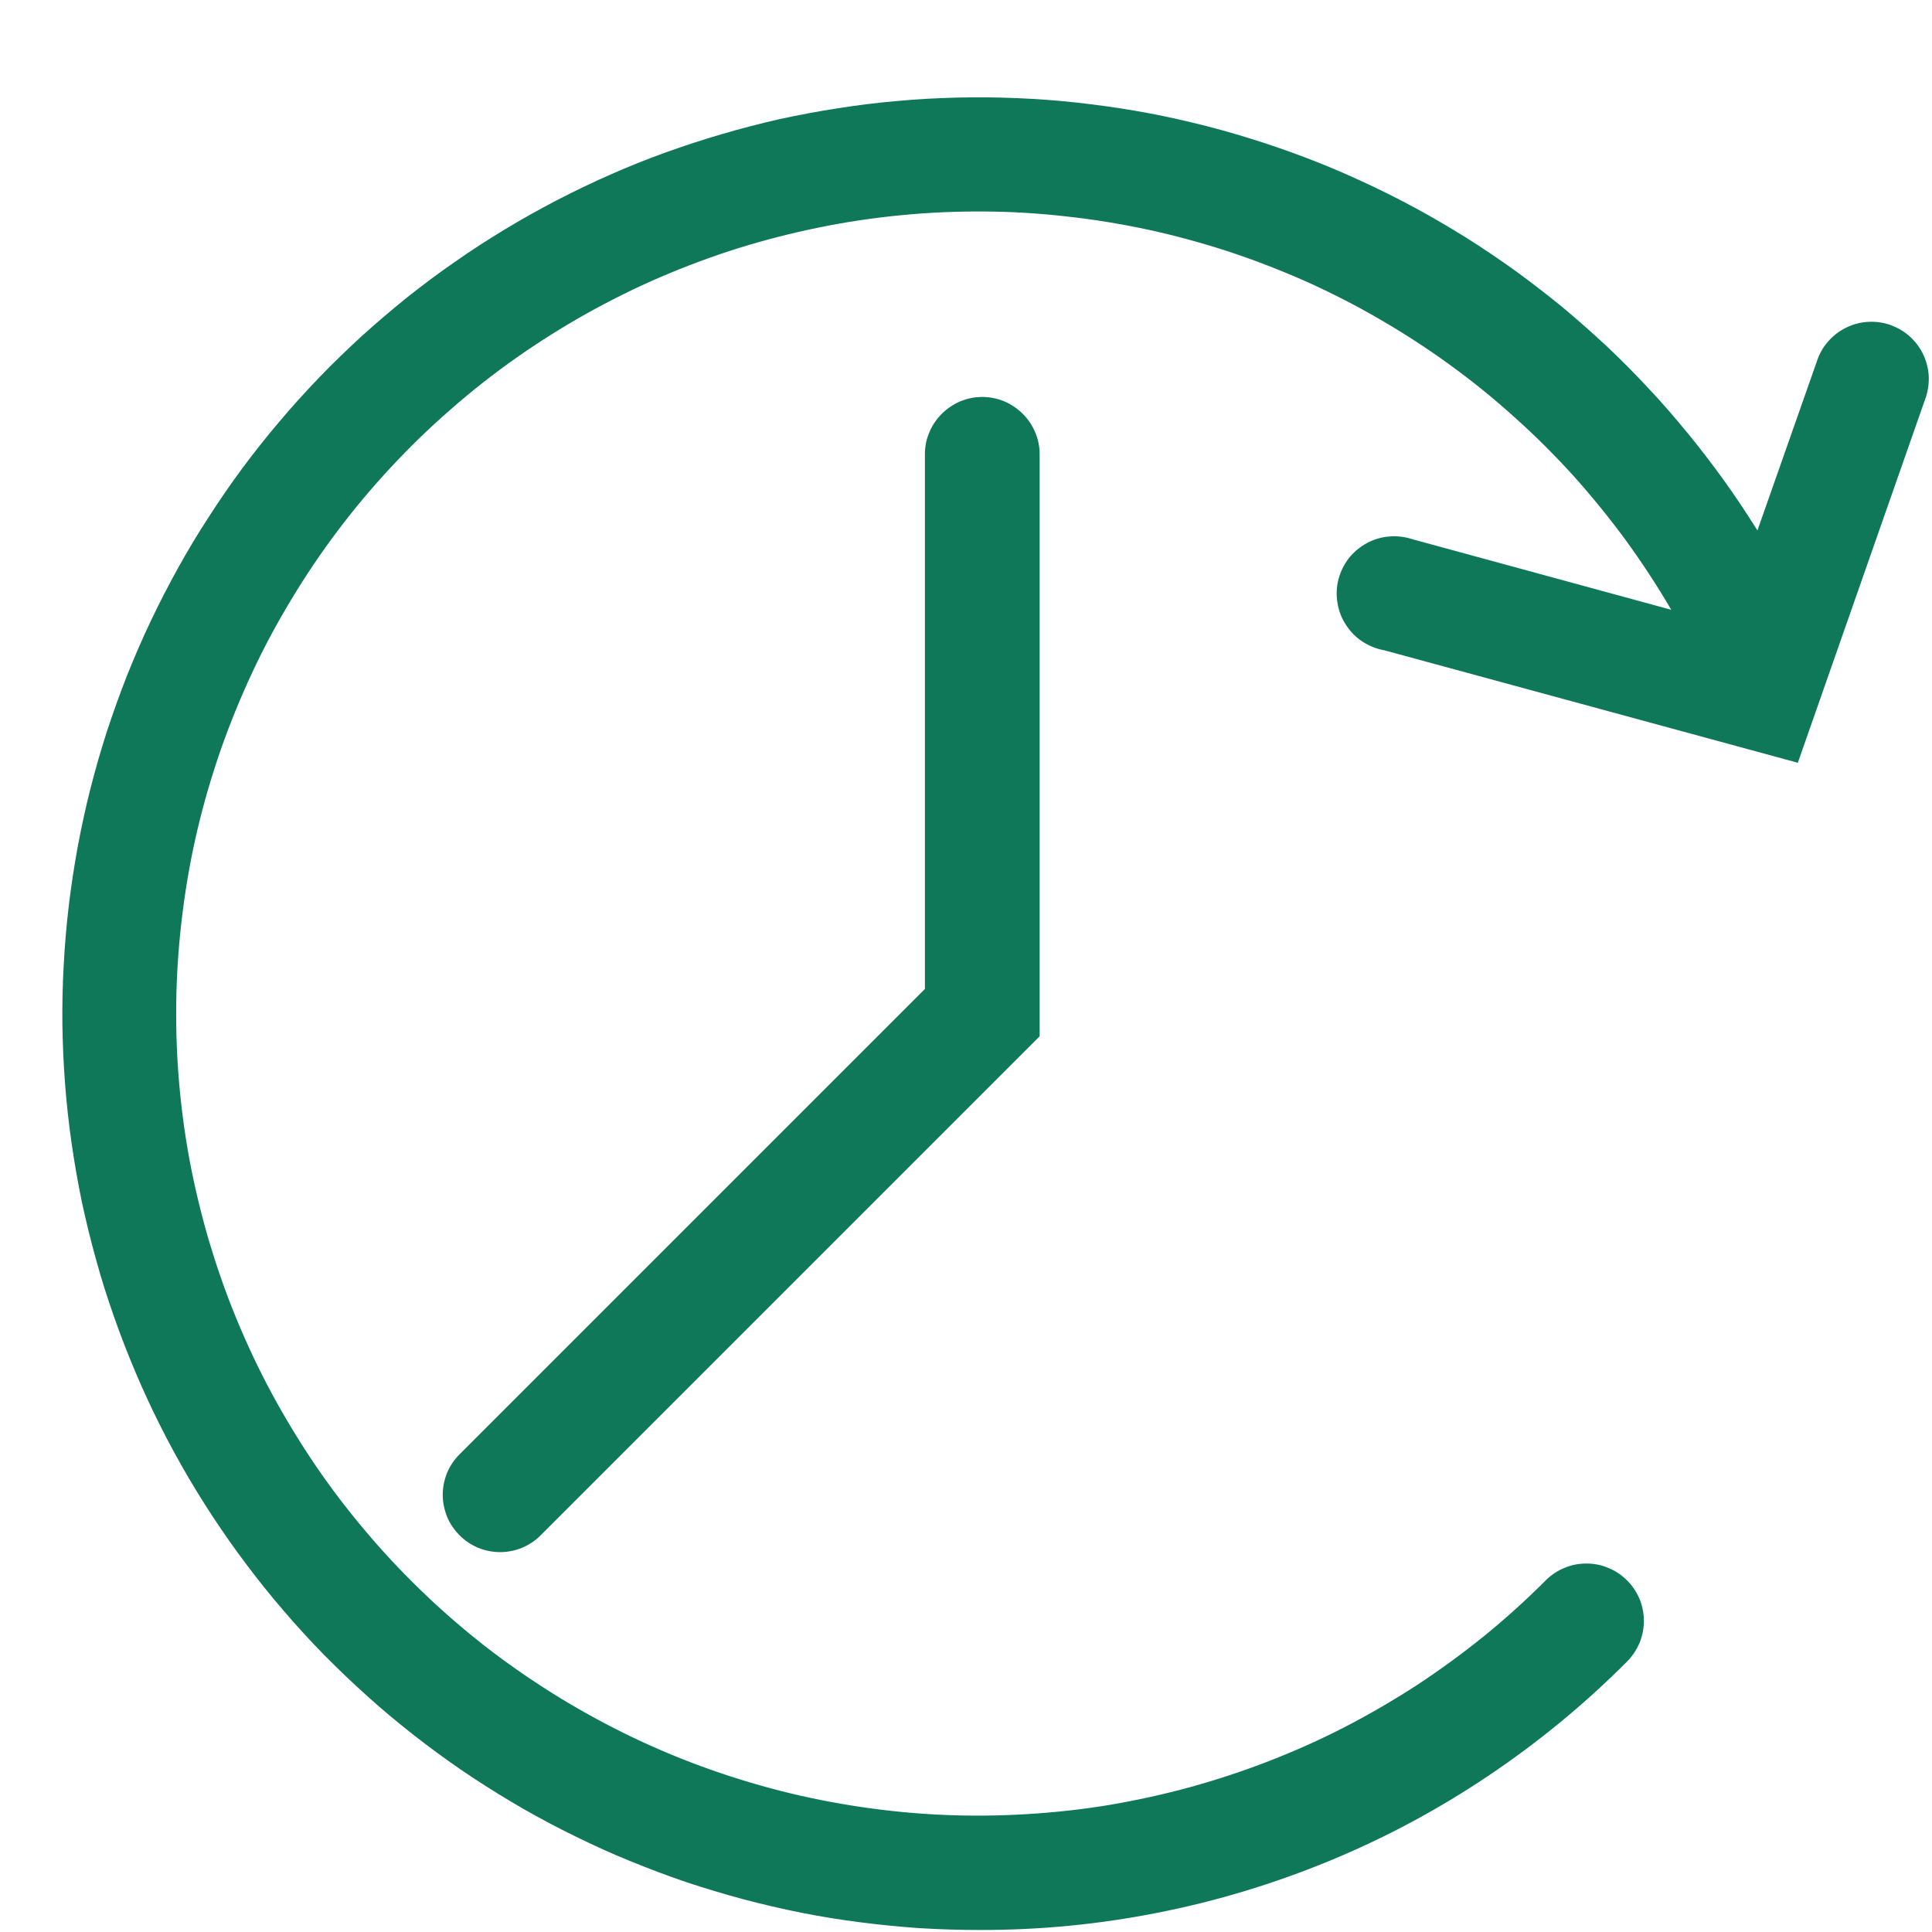
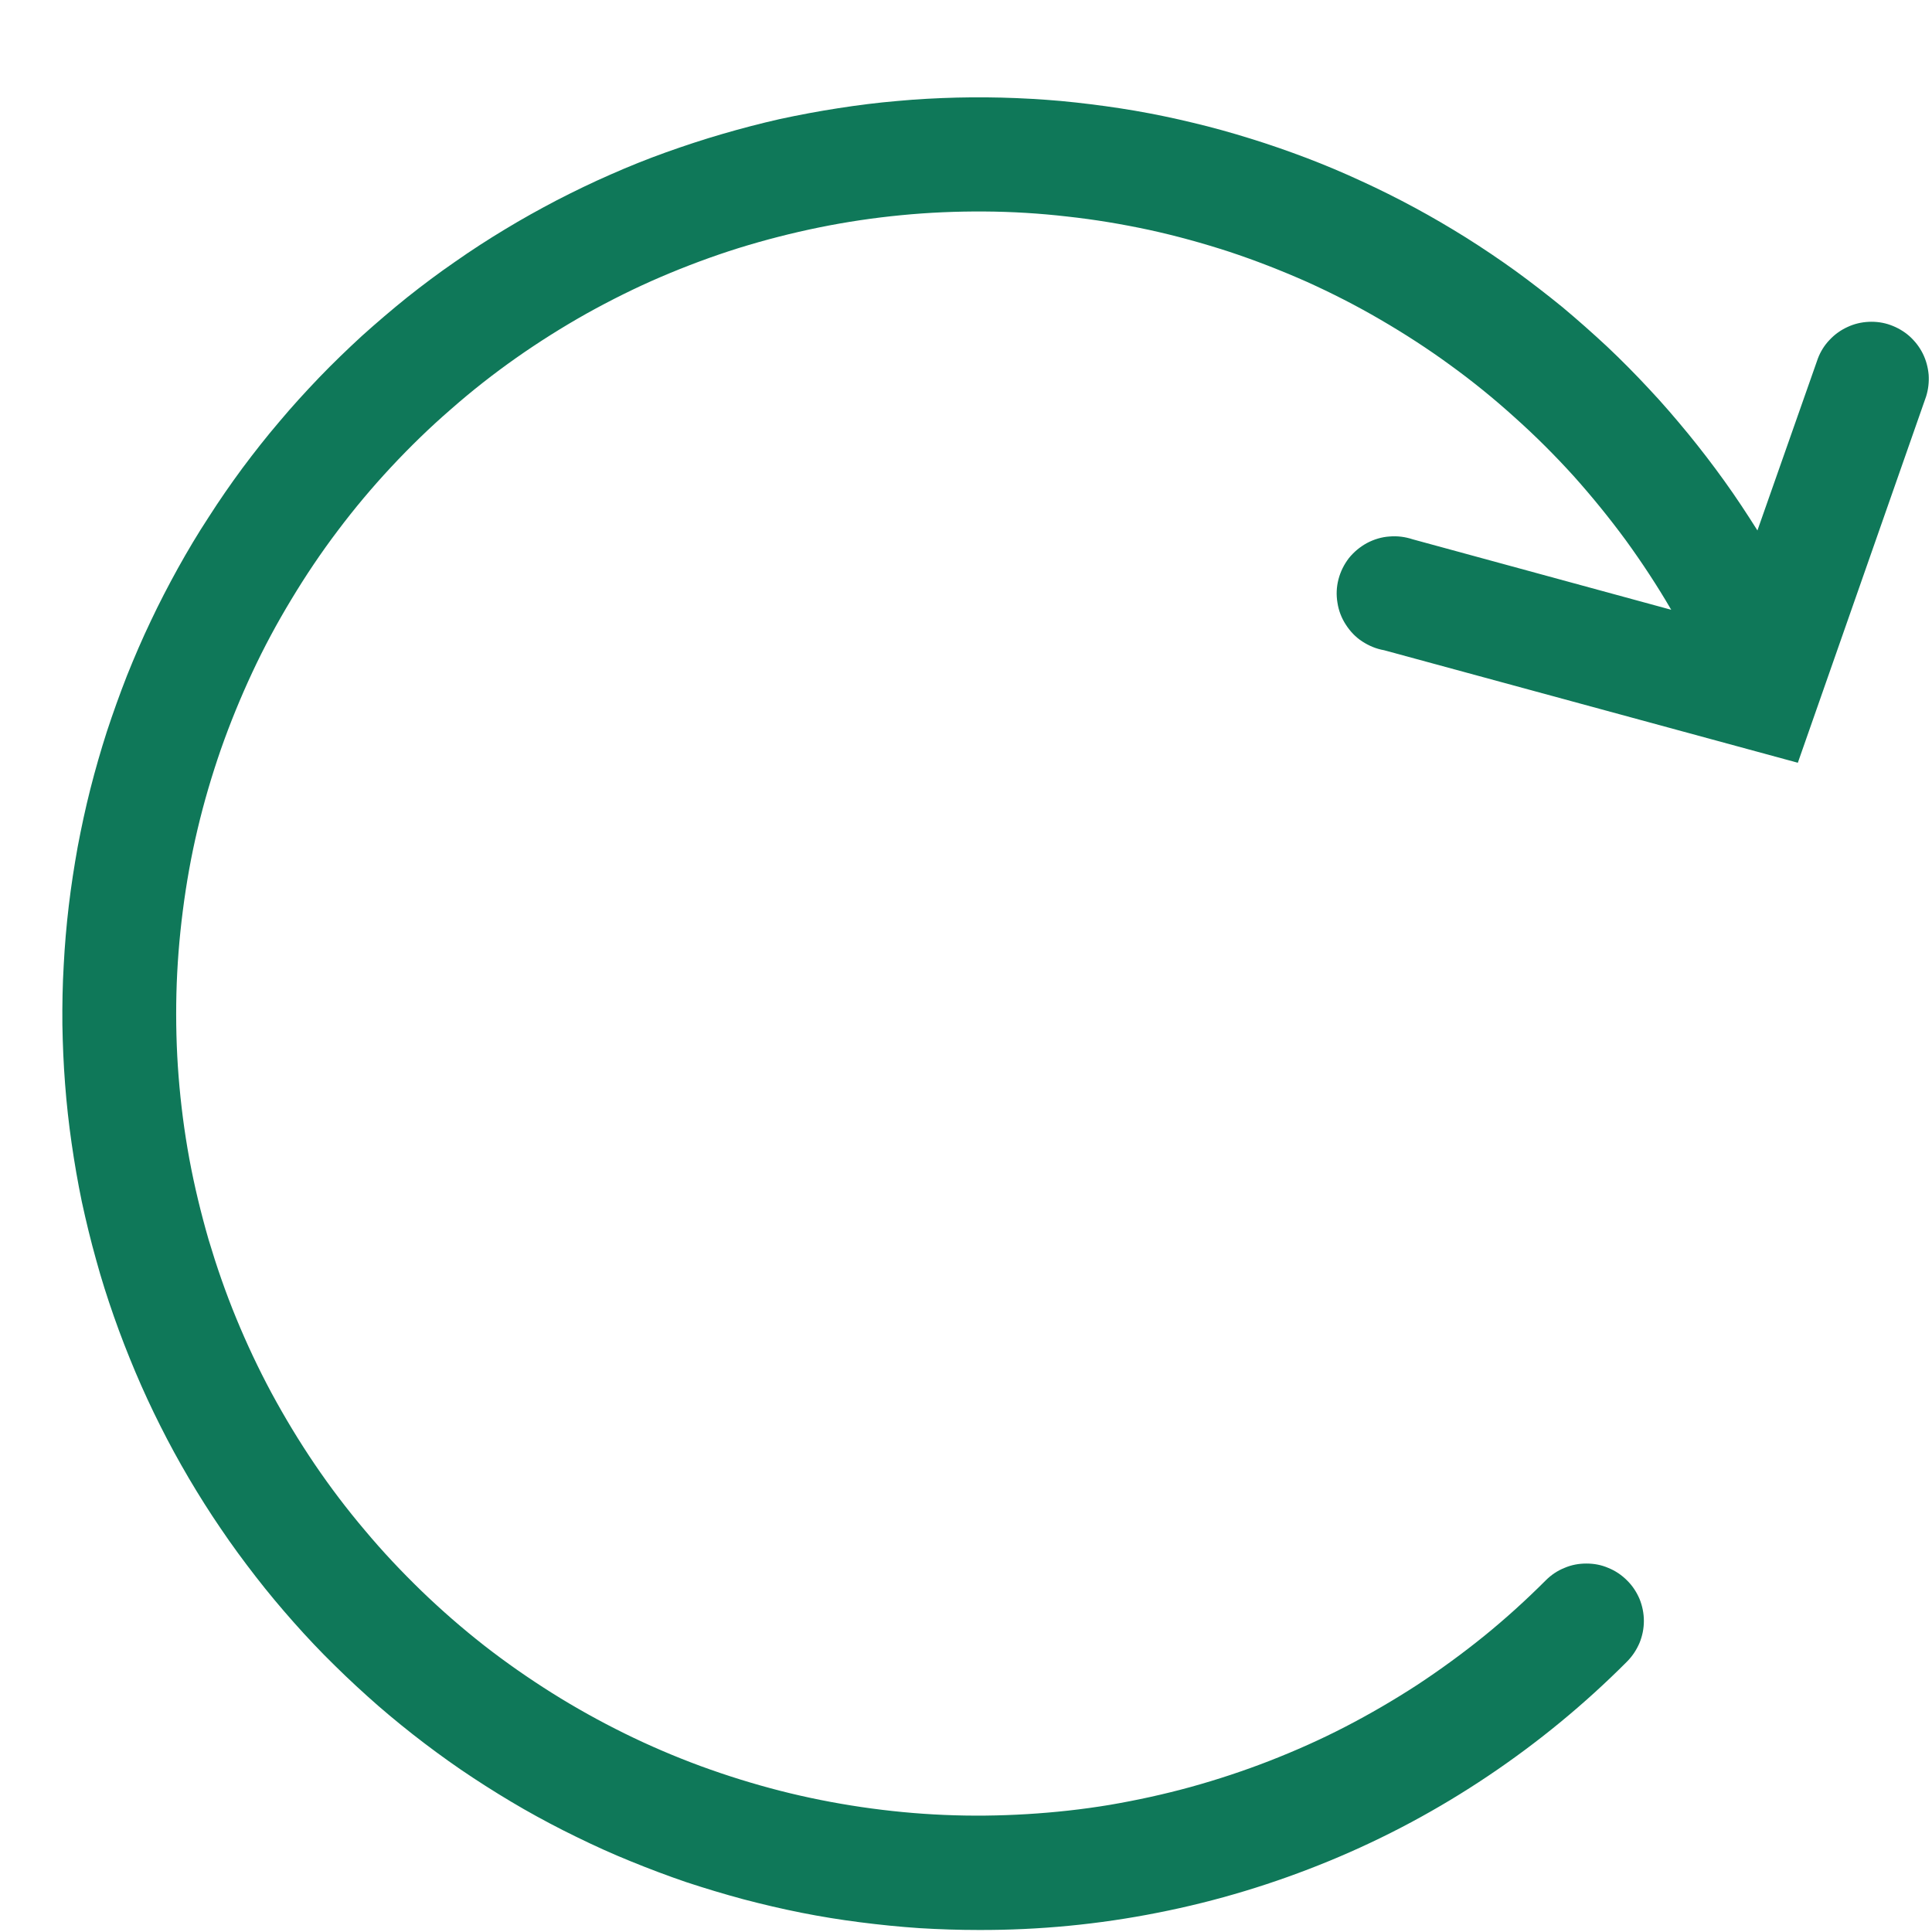
<svg xmlns="http://www.w3.org/2000/svg" width="60" zoomAndPan="magnify" viewBox="0 0 45 45" height="60" preserveAspectRatio="xMidYMid meet" version="1.0">
  <path fill="#0f7859" d="M 22.797 44.953 C 24.199 44.957 25.59 44.824 26.965 44.551 C 28.34 44.281 29.676 43.875 30.973 43.34 C 32.27 42.805 33.5 42.145 34.664 41.363 C 35.828 40.582 36.906 39.695 37.895 38.703 C 38.023 38.574 38.117 38.43 38.188 38.266 C 38.254 38.102 38.289 37.934 38.289 37.754 C 38.289 37.578 38.254 37.406 38.188 37.242 C 38.117 37.078 38.023 36.934 37.895 36.809 C 37.77 36.684 37.625 36.586 37.461 36.52 C 37.297 36.449 37.129 36.418 36.949 36.418 C 36.773 36.418 36.602 36.449 36.438 36.52 C 36.273 36.586 36.129 36.684 36.004 36.809 C 35.547 37.266 35.07 37.699 34.57 38.105 C 34.066 38.512 33.547 38.891 33.008 39.246 C 32.465 39.598 31.91 39.922 31.336 40.219 C 30.762 40.516 30.176 40.777 29.574 41.012 C 28.973 41.246 28.359 41.449 27.738 41.621 C 27.113 41.793 26.484 41.93 25.848 42.039 C 25.211 42.145 24.57 42.215 23.926 42.254 C 23.281 42.293 22.637 42.301 21.992 42.273 C 21.348 42.246 20.707 42.184 20.066 42.09 C 19.43 41.996 18.797 41.871 18.172 41.711 C 17.547 41.551 16.93 41.359 16.324 41.137 C 15.719 40.914 15.125 40.66 14.547 40.375 C 13.969 40.09 13.406 39.777 12.859 39.434 C 12.312 39.09 11.785 38.723 11.273 38.324 C 10.766 37.926 10.281 37.504 9.816 37.055 C 9.352 36.605 8.91 36.137 8.496 35.641 C 8.078 35.148 7.691 34.637 7.328 34.102 C 6.965 33.566 6.633 33.016 6.324 32.445 C 6.02 31.879 5.746 31.297 5.5 30.699 C 5.254 30.102 5.043 29.492 4.859 28.875 C 4.68 28.254 4.527 27.625 4.41 26.992 C 4.293 26.355 4.211 25.719 4.16 25.074 C 4.109 24.43 4.094 23.785 4.109 23.141 C 4.125 22.496 4.176 21.852 4.258 21.215 C 4.34 20.574 4.453 19.938 4.602 19.312 C 4.75 18.684 4.934 18.062 5.145 17.453 C 5.359 16.844 5.602 16.25 5.875 15.664 C 6.148 15.078 6.453 14.512 6.789 13.957 C 7.121 13.406 7.48 12.871 7.871 12.355 C 8.258 11.84 8.672 11.348 9.113 10.875 C 9.555 10.402 10.016 9.953 10.504 9.531 C 10.988 9.105 11.496 8.707 12.023 8.336 C 12.551 7.965 13.098 7.621 13.66 7.305 C 14.223 6.992 14.801 6.703 15.395 6.449 C 15.988 6.195 16.594 5.969 17.207 5.777 C 17.824 5.586 18.449 5.426 19.082 5.297 C 19.715 5.168 20.352 5.074 20.992 5.012 C 21.637 4.949 22.281 4.922 22.926 4.926 C 23.57 4.93 24.215 4.969 24.855 5.043 C 25.496 5.113 26.133 5.219 26.766 5.355 C 27.395 5.492 28.016 5.664 28.629 5.863 C 29.242 6.066 29.844 6.301 30.434 6.562 C 31.023 6.828 31.598 7.121 32.152 7.445 C 32.711 7.77 33.254 8.121 33.773 8.5 C 34.297 8.879 34.797 9.285 35.277 9.719 C 35.758 10.148 36.215 10.605 36.648 11.082 C 37.078 11.562 37.484 12.062 37.867 12.582 C 38.246 13.105 38.602 13.645 38.926 14.203 L 32.906 12.562 C 32.73 12.504 32.551 12.48 32.363 12.496 C 32.18 12.508 32.004 12.562 31.84 12.648 C 31.676 12.738 31.535 12.855 31.418 13 C 31.305 13.148 31.223 13.312 31.176 13.492 C 31.129 13.672 31.121 13.855 31.152 14.039 C 31.18 14.223 31.246 14.395 31.348 14.551 C 31.449 14.707 31.574 14.84 31.73 14.941 C 31.887 15.043 32.055 15.113 32.238 15.145 L 41.875 17.766 L 44.863 9.234 C 44.914 9.07 44.934 8.898 44.922 8.727 C 44.906 8.555 44.863 8.391 44.785 8.234 C 44.707 8.078 44.602 7.945 44.473 7.828 C 44.344 7.715 44.195 7.629 44.031 7.57 C 43.871 7.512 43.699 7.488 43.527 7.496 C 43.355 7.504 43.188 7.543 43.031 7.617 C 42.875 7.688 42.734 7.789 42.617 7.914 C 42.496 8.039 42.406 8.184 42.344 8.344 L 40.934 12.355 C 40.688 11.965 40.434 11.578 40.164 11.203 C 39.895 10.828 39.613 10.461 39.32 10.102 C 39.027 9.746 38.727 9.395 38.41 9.059 C 38.094 8.719 37.77 8.391 37.434 8.074 C 37.094 7.758 36.75 7.453 36.395 7.156 C 36.035 6.863 35.672 6.582 35.297 6.309 C 34.922 6.039 34.539 5.781 34.148 5.535 C 33.754 5.289 33.355 5.055 32.949 4.836 C 32.543 4.617 32.129 4.41 31.711 4.219 C 31.289 4.023 30.863 3.844 30.434 3.68 C 30 3.516 29.562 3.363 29.121 3.227 C 28.68 3.09 28.234 2.965 27.785 2.859 C 27.336 2.75 26.883 2.656 26.43 2.578 C 25.973 2.5 25.516 2.438 25.055 2.387 C 24.598 2.336 24.137 2.305 23.672 2.285 C 23.211 2.266 22.75 2.262 22.289 2.273 C 21.824 2.285 21.363 2.309 20.902 2.352 C 20.441 2.391 19.984 2.449 19.527 2.52 C 19.07 2.59 18.617 2.676 18.164 2.773 C 17.715 2.875 17.266 2.992 16.824 3.121 C 16.379 3.25 15.941 3.395 15.504 3.551 C 15.07 3.707 14.641 3.879 14.219 4.066 C 13.797 4.25 13.379 4.453 12.969 4.664 C 12.559 4.879 12.156 5.102 11.758 5.344 C 11.363 5.582 10.977 5.832 10.598 6.098 C 10.219 6.359 9.848 6.637 9.484 6.926 C 9.125 7.215 8.773 7.516 8.43 7.824 C 8.09 8.137 7.758 8.457 7.438 8.789 C 7.117 9.125 6.805 9.465 6.508 9.82 C 6.207 10.172 5.922 10.535 5.645 10.906 C 5.371 11.277 5.109 11.656 4.859 12.047 C 4.605 12.434 4.371 12.828 4.145 13.234 C 3.922 13.637 3.707 14.051 3.512 14.465 C 3.312 14.883 3.129 15.309 2.957 15.738 C 2.789 16.168 2.633 16.602 2.488 17.043 C 2.348 17.48 2.219 17.926 2.105 18.375 C 1.992 18.82 1.895 19.273 1.809 19.727 C 1.727 20.184 1.656 20.641 1.602 21.098 C 1.547 21.559 1.508 22.02 1.484 22.48 C 1.457 22.941 1.449 23.402 1.453 23.867 C 1.461 24.328 1.48 24.789 1.516 25.25 C 1.551 25.711 1.602 26.172 1.668 26.629 C 1.734 27.086 1.812 27.539 1.906 27.992 C 2.004 28.445 2.113 28.895 2.238 29.34 C 2.359 29.785 2.5 30.227 2.652 30.66 C 2.805 31.098 2.973 31.527 3.152 31.953 C 3.332 32.379 3.527 32.801 3.734 33.211 C 3.941 33.625 4.164 34.031 4.398 34.43 C 4.633 34.828 4.879 35.219 5.141 35.602 C 5.398 35.984 5.672 36.355 5.957 36.723 C 6.238 37.086 6.535 37.441 6.84 37.785 C 7.148 38.133 7.465 38.469 7.797 38.793 C 8.125 39.117 8.465 39.43 8.812 39.734 C 9.16 40.035 9.52 40.328 9.891 40.609 C 10.258 40.887 10.633 41.156 11.02 41.41 C 11.406 41.664 11.797 41.906 12.199 42.137 C 12.602 42.367 13.008 42.582 13.426 42.785 C 13.84 42.988 14.262 43.18 14.688 43.352 C 15.117 43.527 15.551 43.691 15.988 43.84 C 16.426 43.984 16.867 44.117 17.316 44.238 C 17.762 44.355 18.211 44.461 18.664 44.551 C 19.117 44.641 19.574 44.715 20.031 44.773 C 20.492 44.832 20.953 44.879 21.414 44.91 C 21.875 44.938 22.336 44.953 22.797 44.953 Z M 22.797 44.953 " fill-opacity="1" fill-rule="nonzero" />
-   <path fill="#0f7859" d="M 21.543 10.586 L 21.543 23.035 L 10.703 33.875 C 10.578 34 10.48 34.145 10.414 34.305 C 10.348 34.469 10.312 34.641 10.312 34.816 C 10.312 34.992 10.348 35.164 10.414 35.328 C 10.48 35.488 10.578 35.633 10.703 35.758 C 10.828 35.887 10.973 35.98 11.137 36.051 C 11.301 36.117 11.473 36.152 11.648 36.152 C 11.824 36.152 11.996 36.117 12.16 36.051 C 12.324 35.98 12.469 35.887 12.594 35.758 L 24.215 24.137 L 24.215 10.586 C 24.215 10.406 24.184 10.238 24.113 10.074 C 24.047 9.91 23.949 9.766 23.824 9.641 C 23.699 9.516 23.555 9.418 23.391 9.348 C 23.227 9.281 23.055 9.246 22.879 9.246 C 22.699 9.246 22.531 9.281 22.367 9.348 C 22.203 9.418 22.059 9.516 21.934 9.641 C 21.809 9.766 21.711 9.91 21.645 10.074 C 21.574 10.238 21.543 10.406 21.543 10.586 Z M 21.543 10.586 " fill-opacity="1" fill-rule="nonzero" />
</svg>